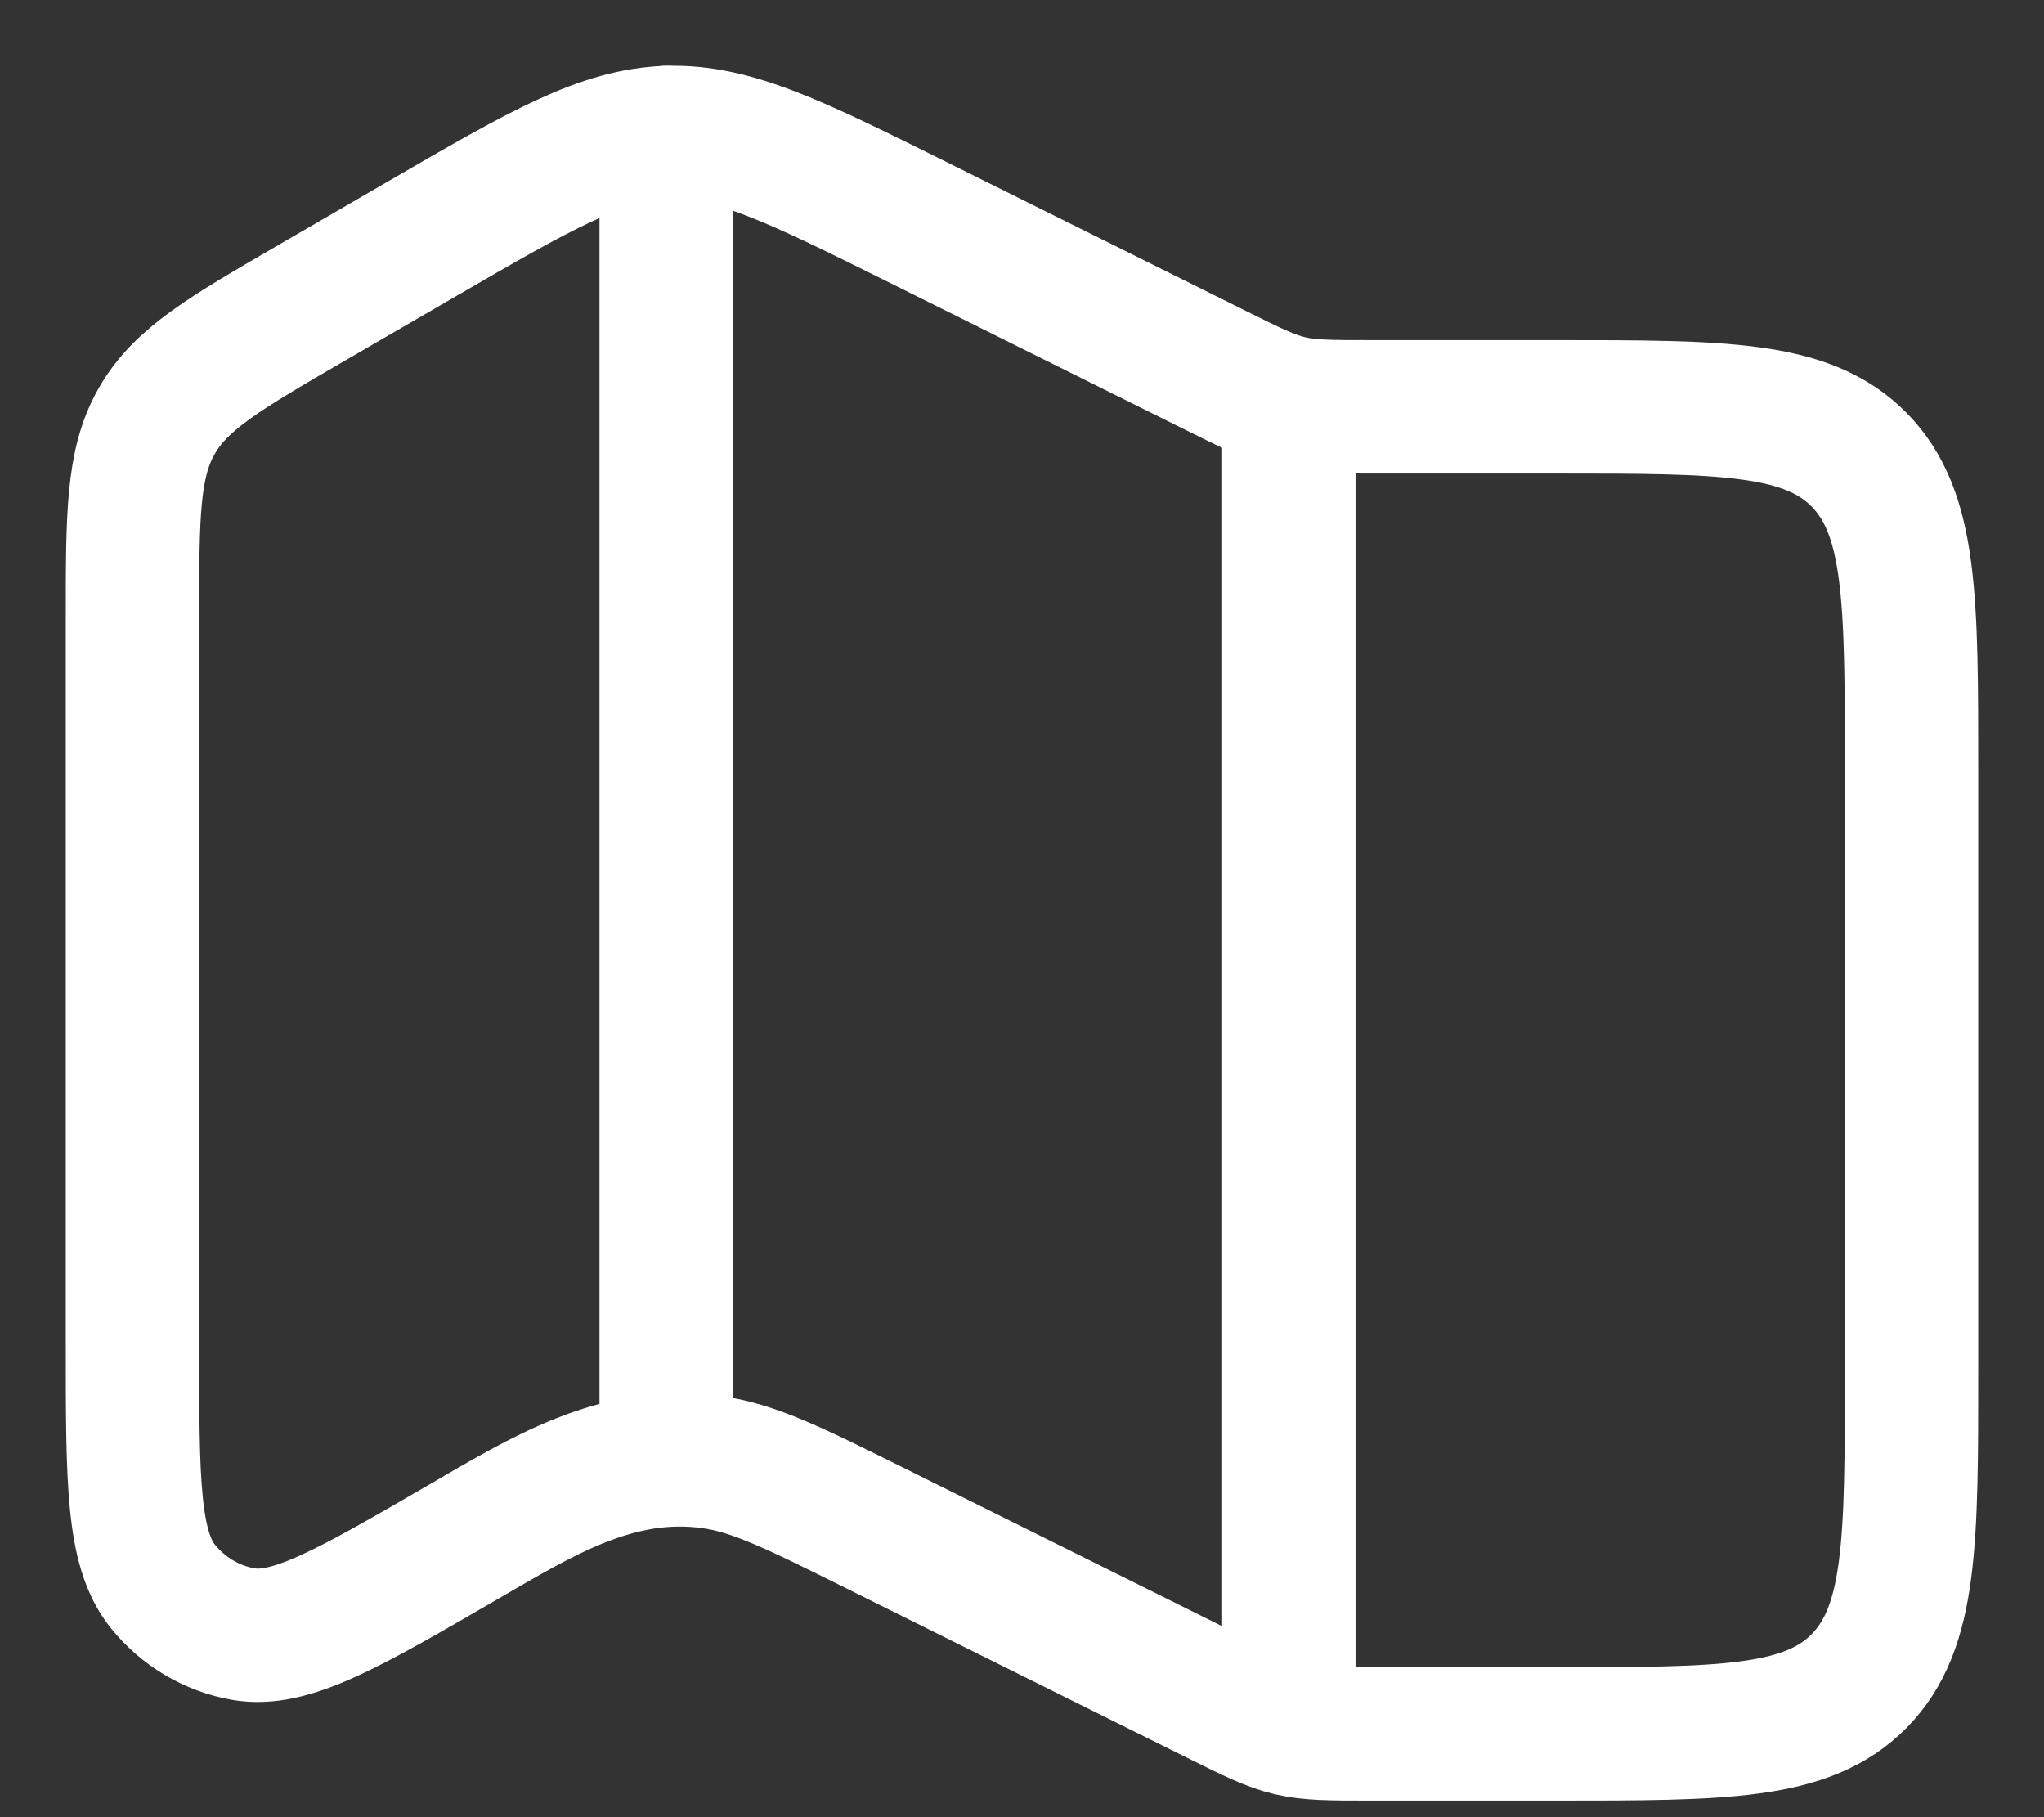
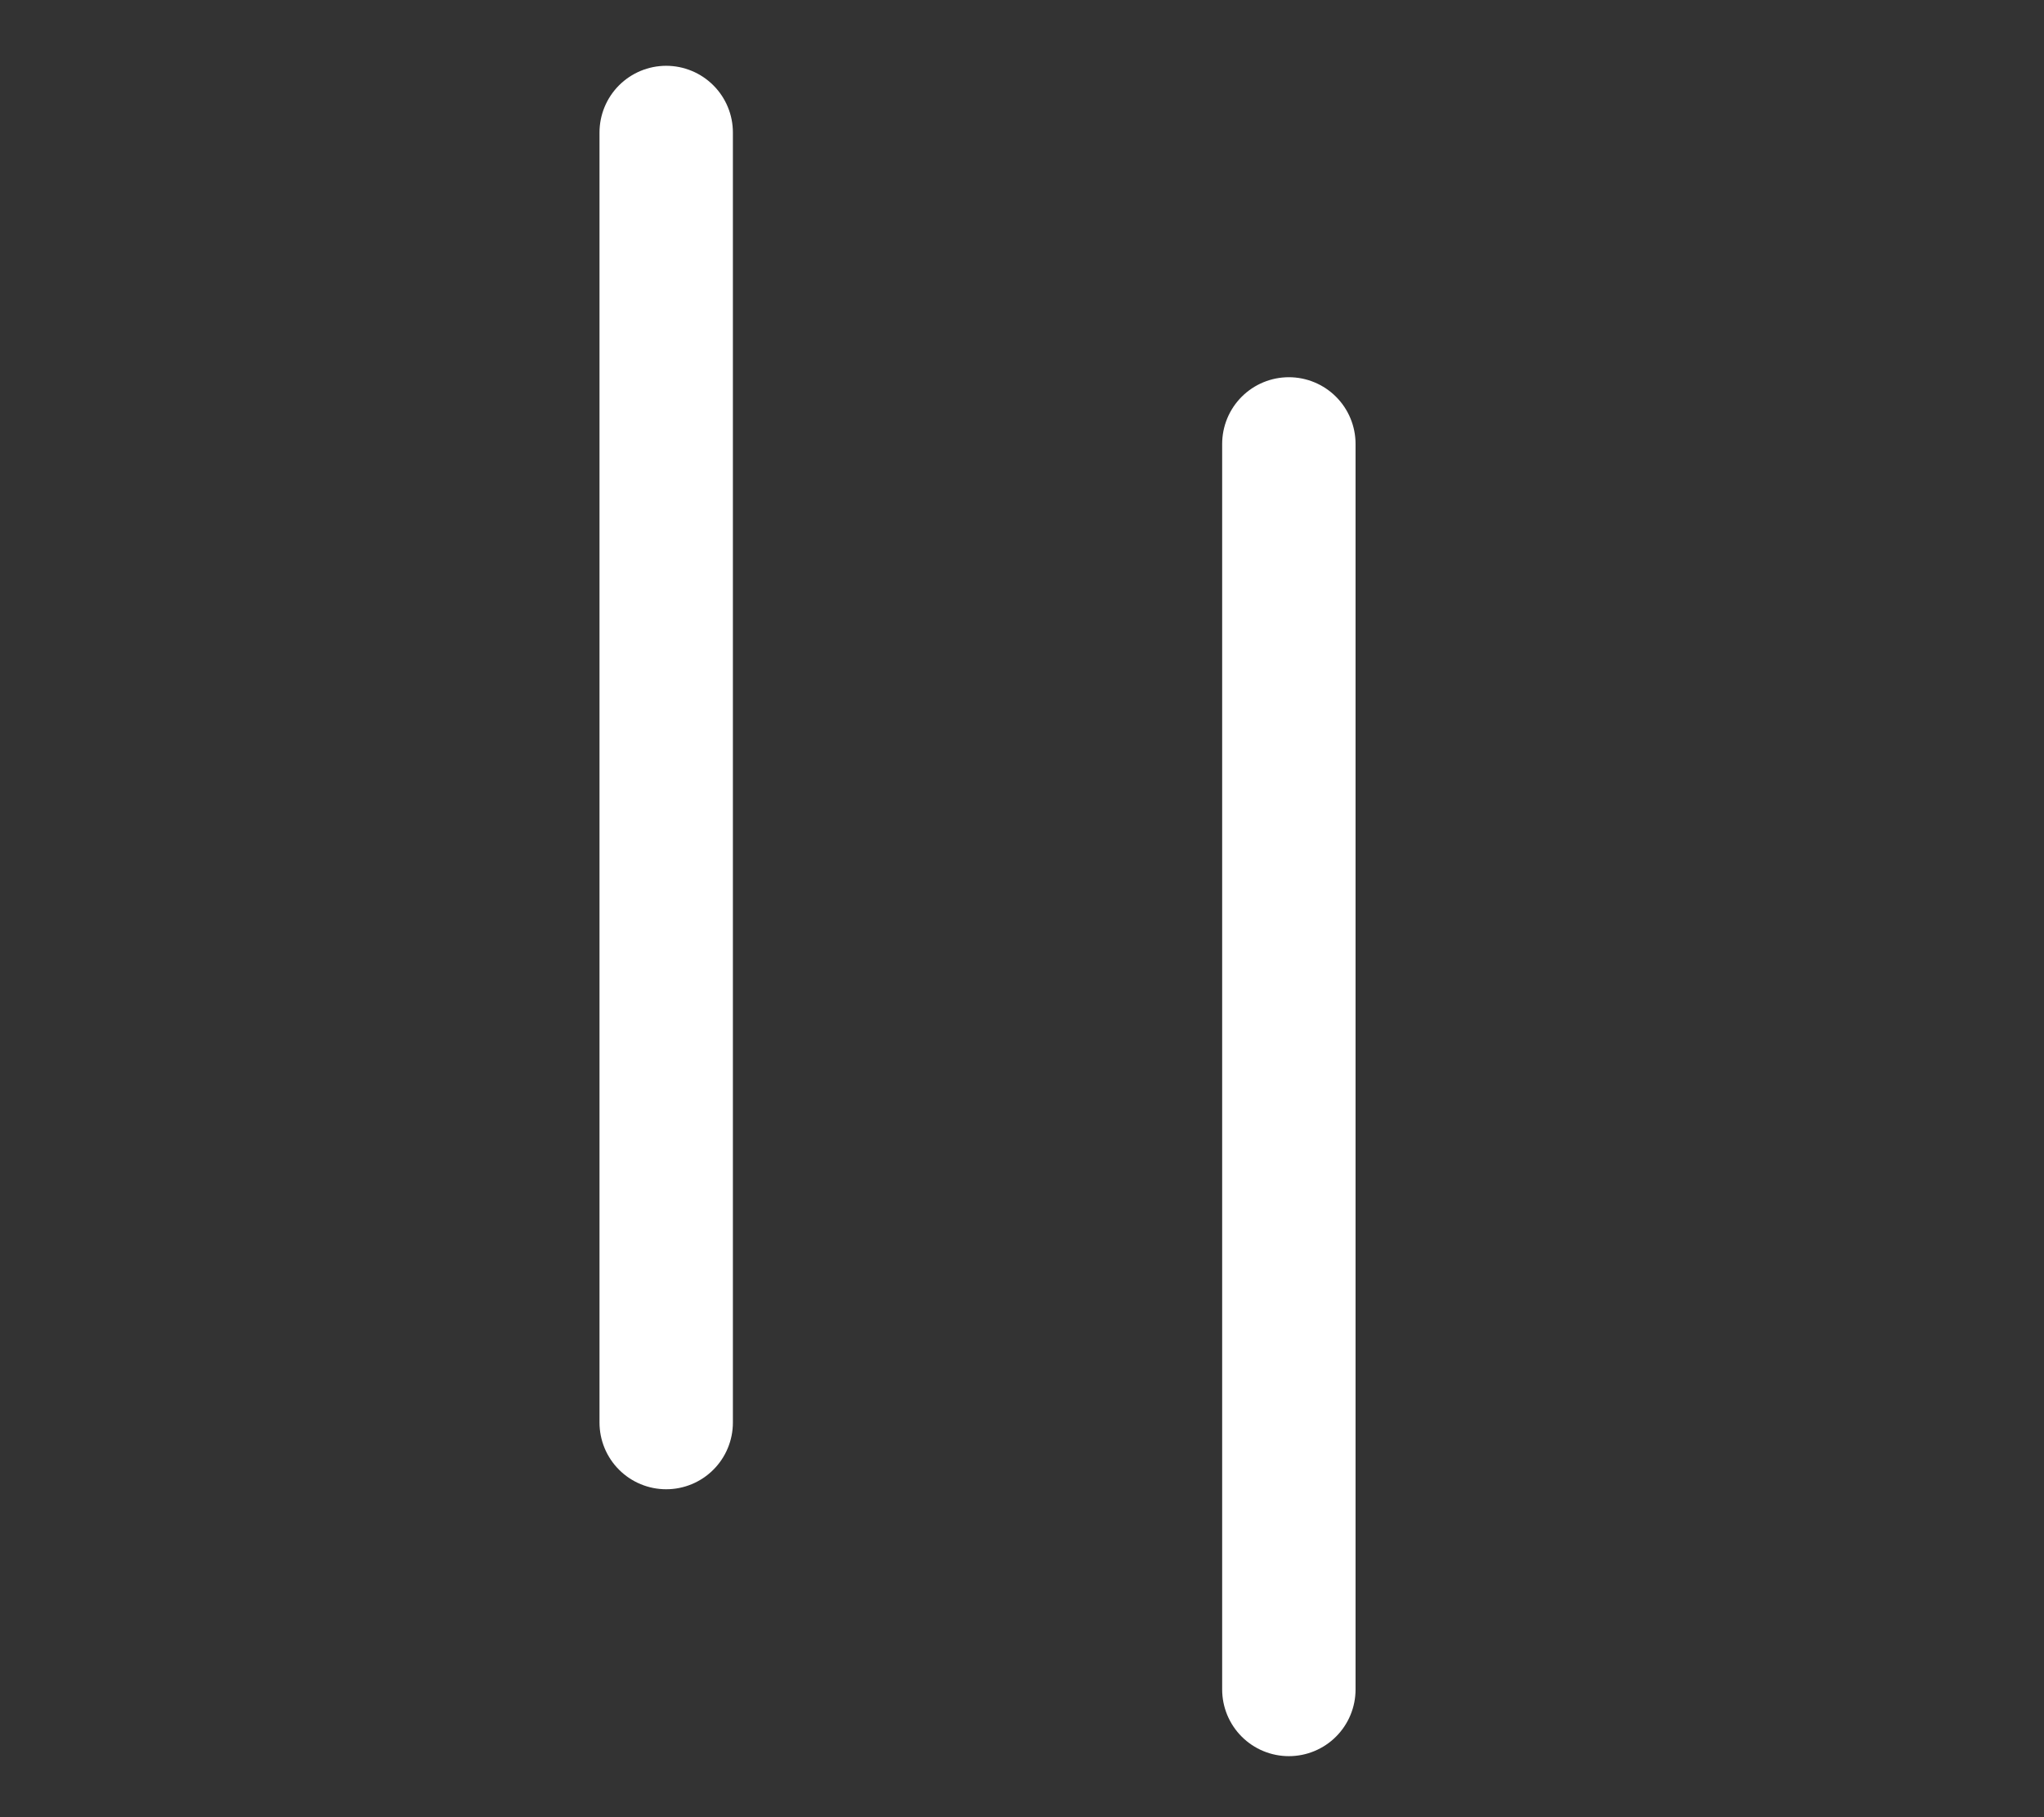
<svg xmlns="http://www.w3.org/2000/svg" width="27" height="24" viewBox="0 0 27 24" fill="none">
  <rect x="0" y="0" width="27" height="24" fill="#333333" stroke="none" />
-   <path d="M5.573 3.155L4.13 3.992C2.969 4.666 2.388 5.002 2.069 5.563C1.75 6.123 1.75 6.805 1.75 8.17V17.763C1.75 19.556 1.75 20.453 2.152 20.952C2.42 21.284 2.795 21.507 3.209 21.581C3.832 21.692 4.595 21.25 6.121 20.364C7.157 19.764 8.154 19.139 9.393 19.309C9.957 19.386 10.495 19.653 11.57 20.188L16.052 22.416C17.021 22.898 17.03 22.9 18.108 22.9H20.55C22.766 22.9 23.873 22.9 24.562 22.197C25.25 21.493 25.25 20.361 25.25 18.096V10.177C25.25 7.912 25.25 6.78 24.562 6.076C23.873 5.373 22.766 5.373 20.55 5.373H18.108C17.03 5.373 17.021 5.371 16.052 4.889L12.137 2.942C10.502 2.129 9.685 1.723 8.815 1.751C7.944 1.78 7.154 2.238 5.573 3.155Z" stroke="white" stroke-width="1.762" stroke-linecap="round" stroke-linejoin="round" />
  <path d="M8.8 1.75L8.8 18.788" stroke="white" stroke-width="1.762" stroke-linecap="round" stroke-linejoin="round" />
  <path d="M17.025 5.863L17.025 22.313" stroke="white" stroke-width="1.762" stroke-linecap="round" stroke-linejoin="round" />
</svg>